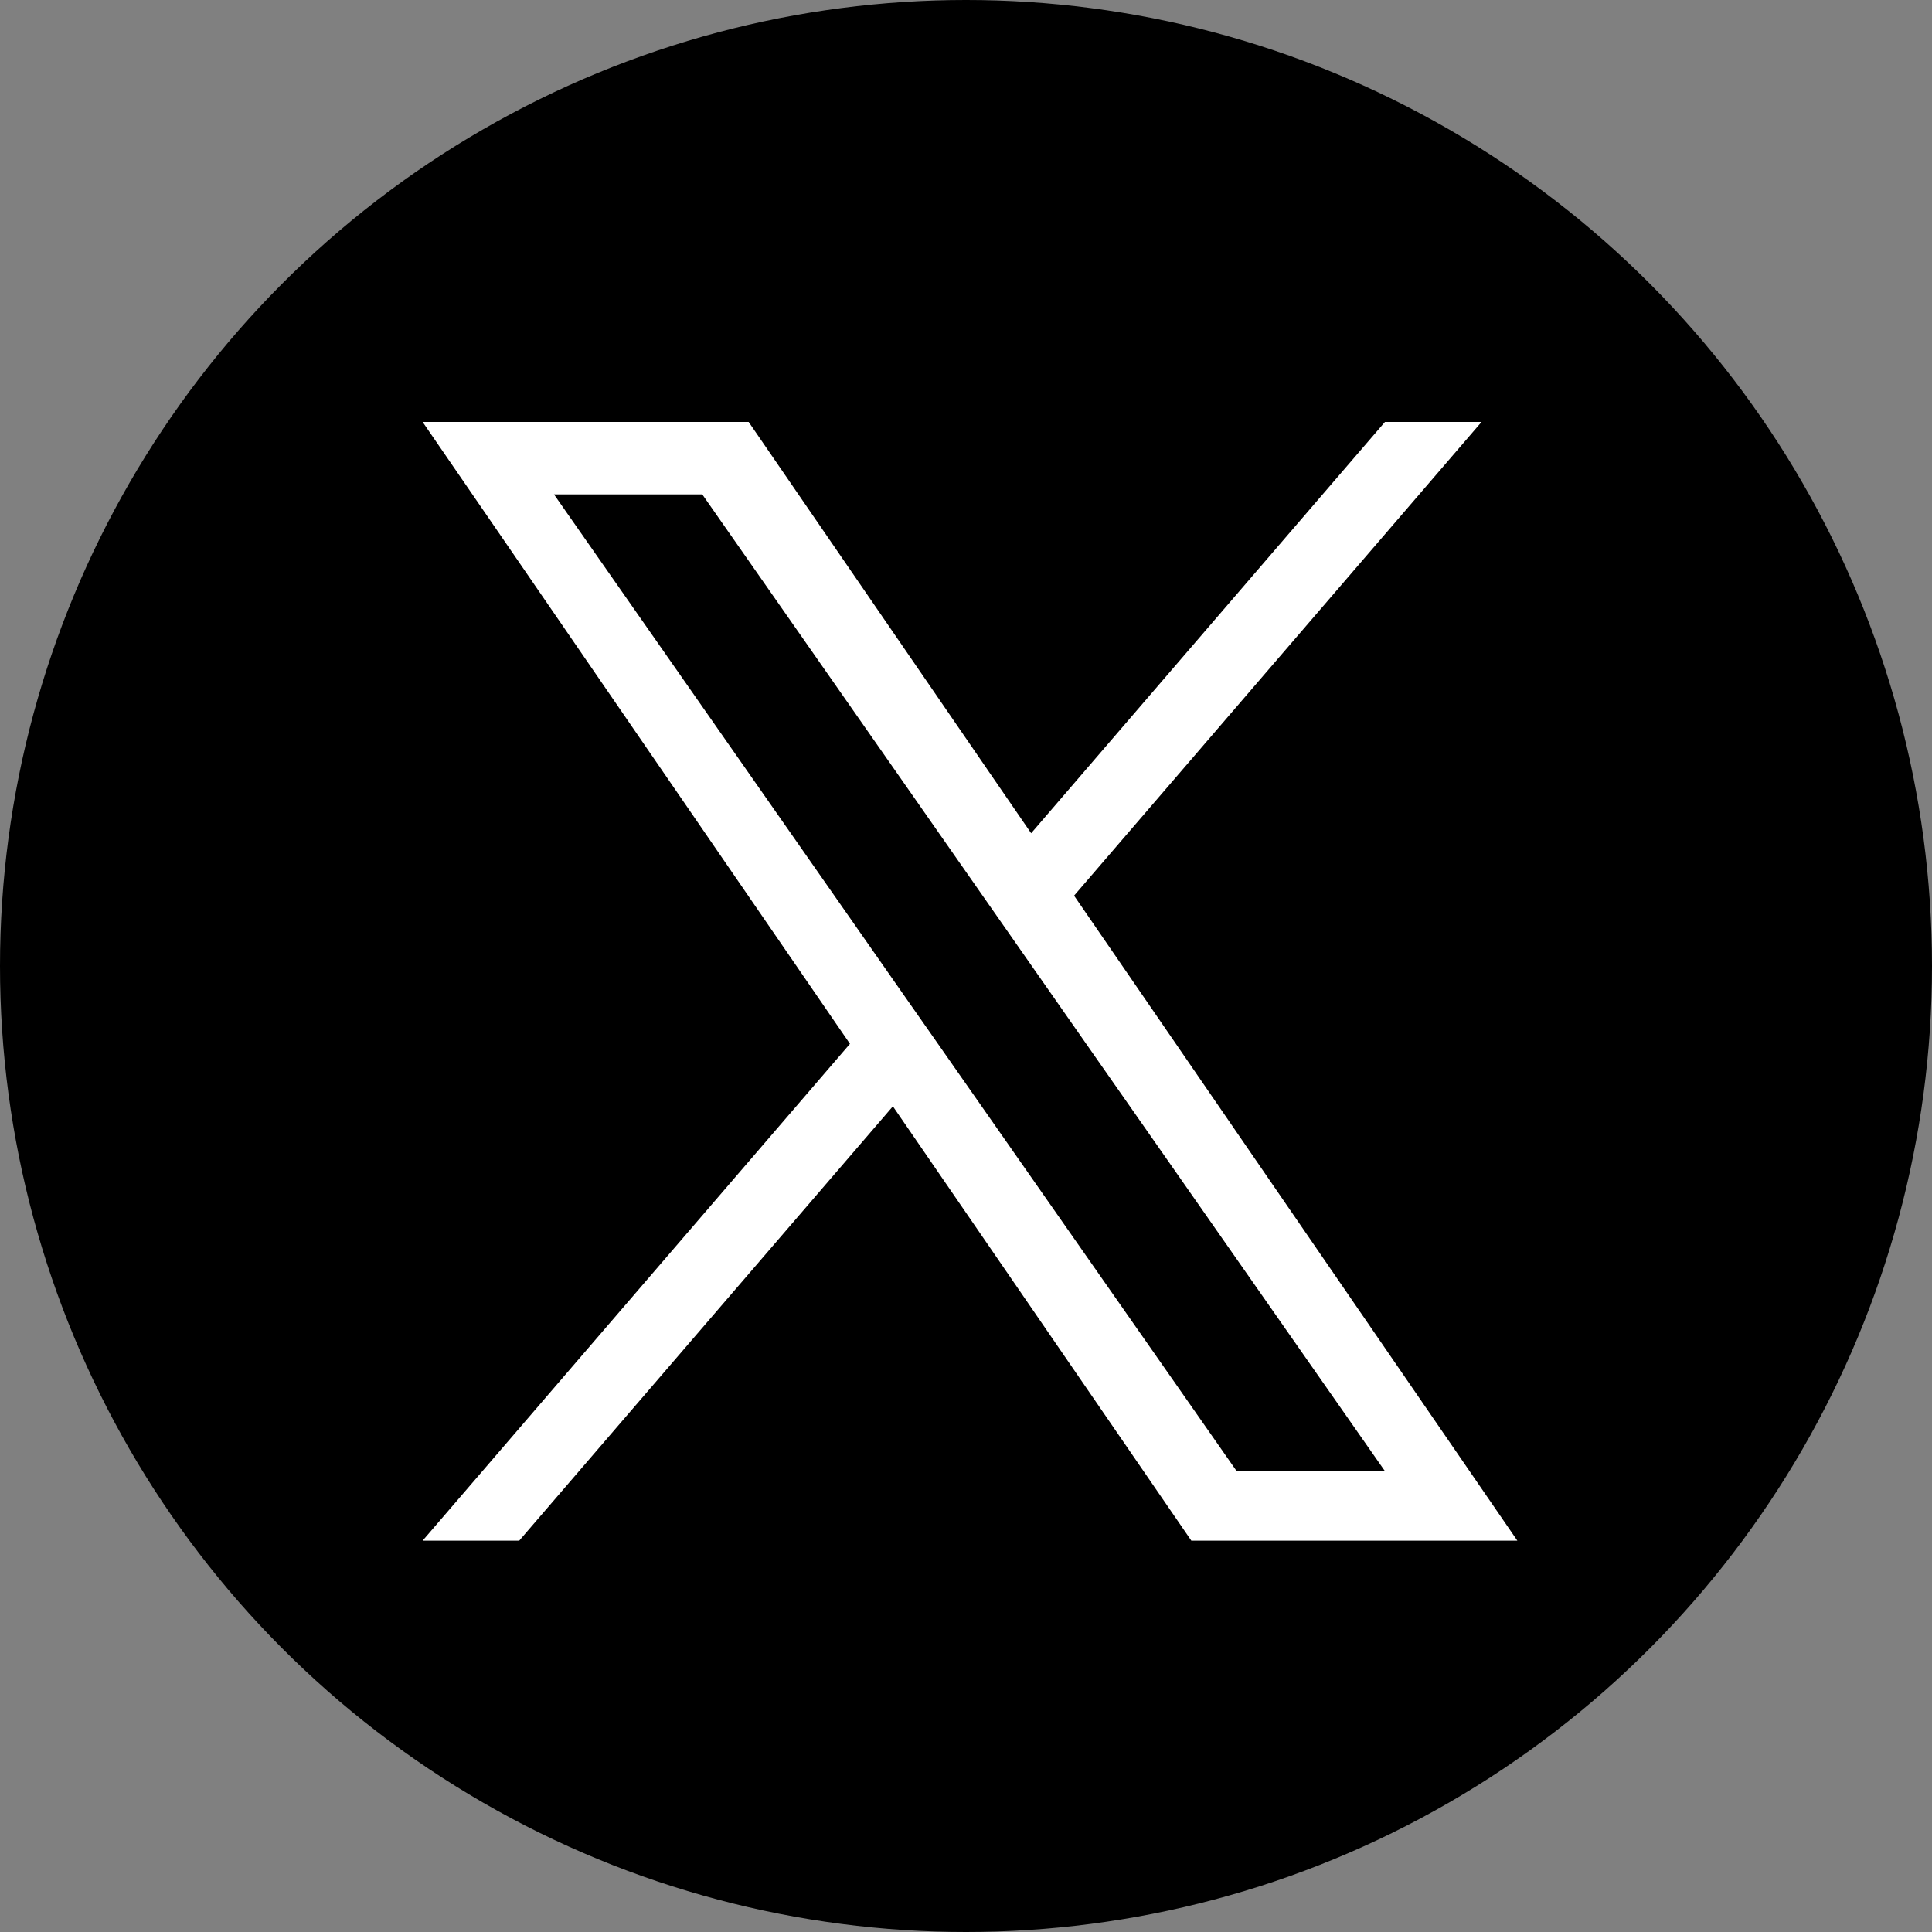
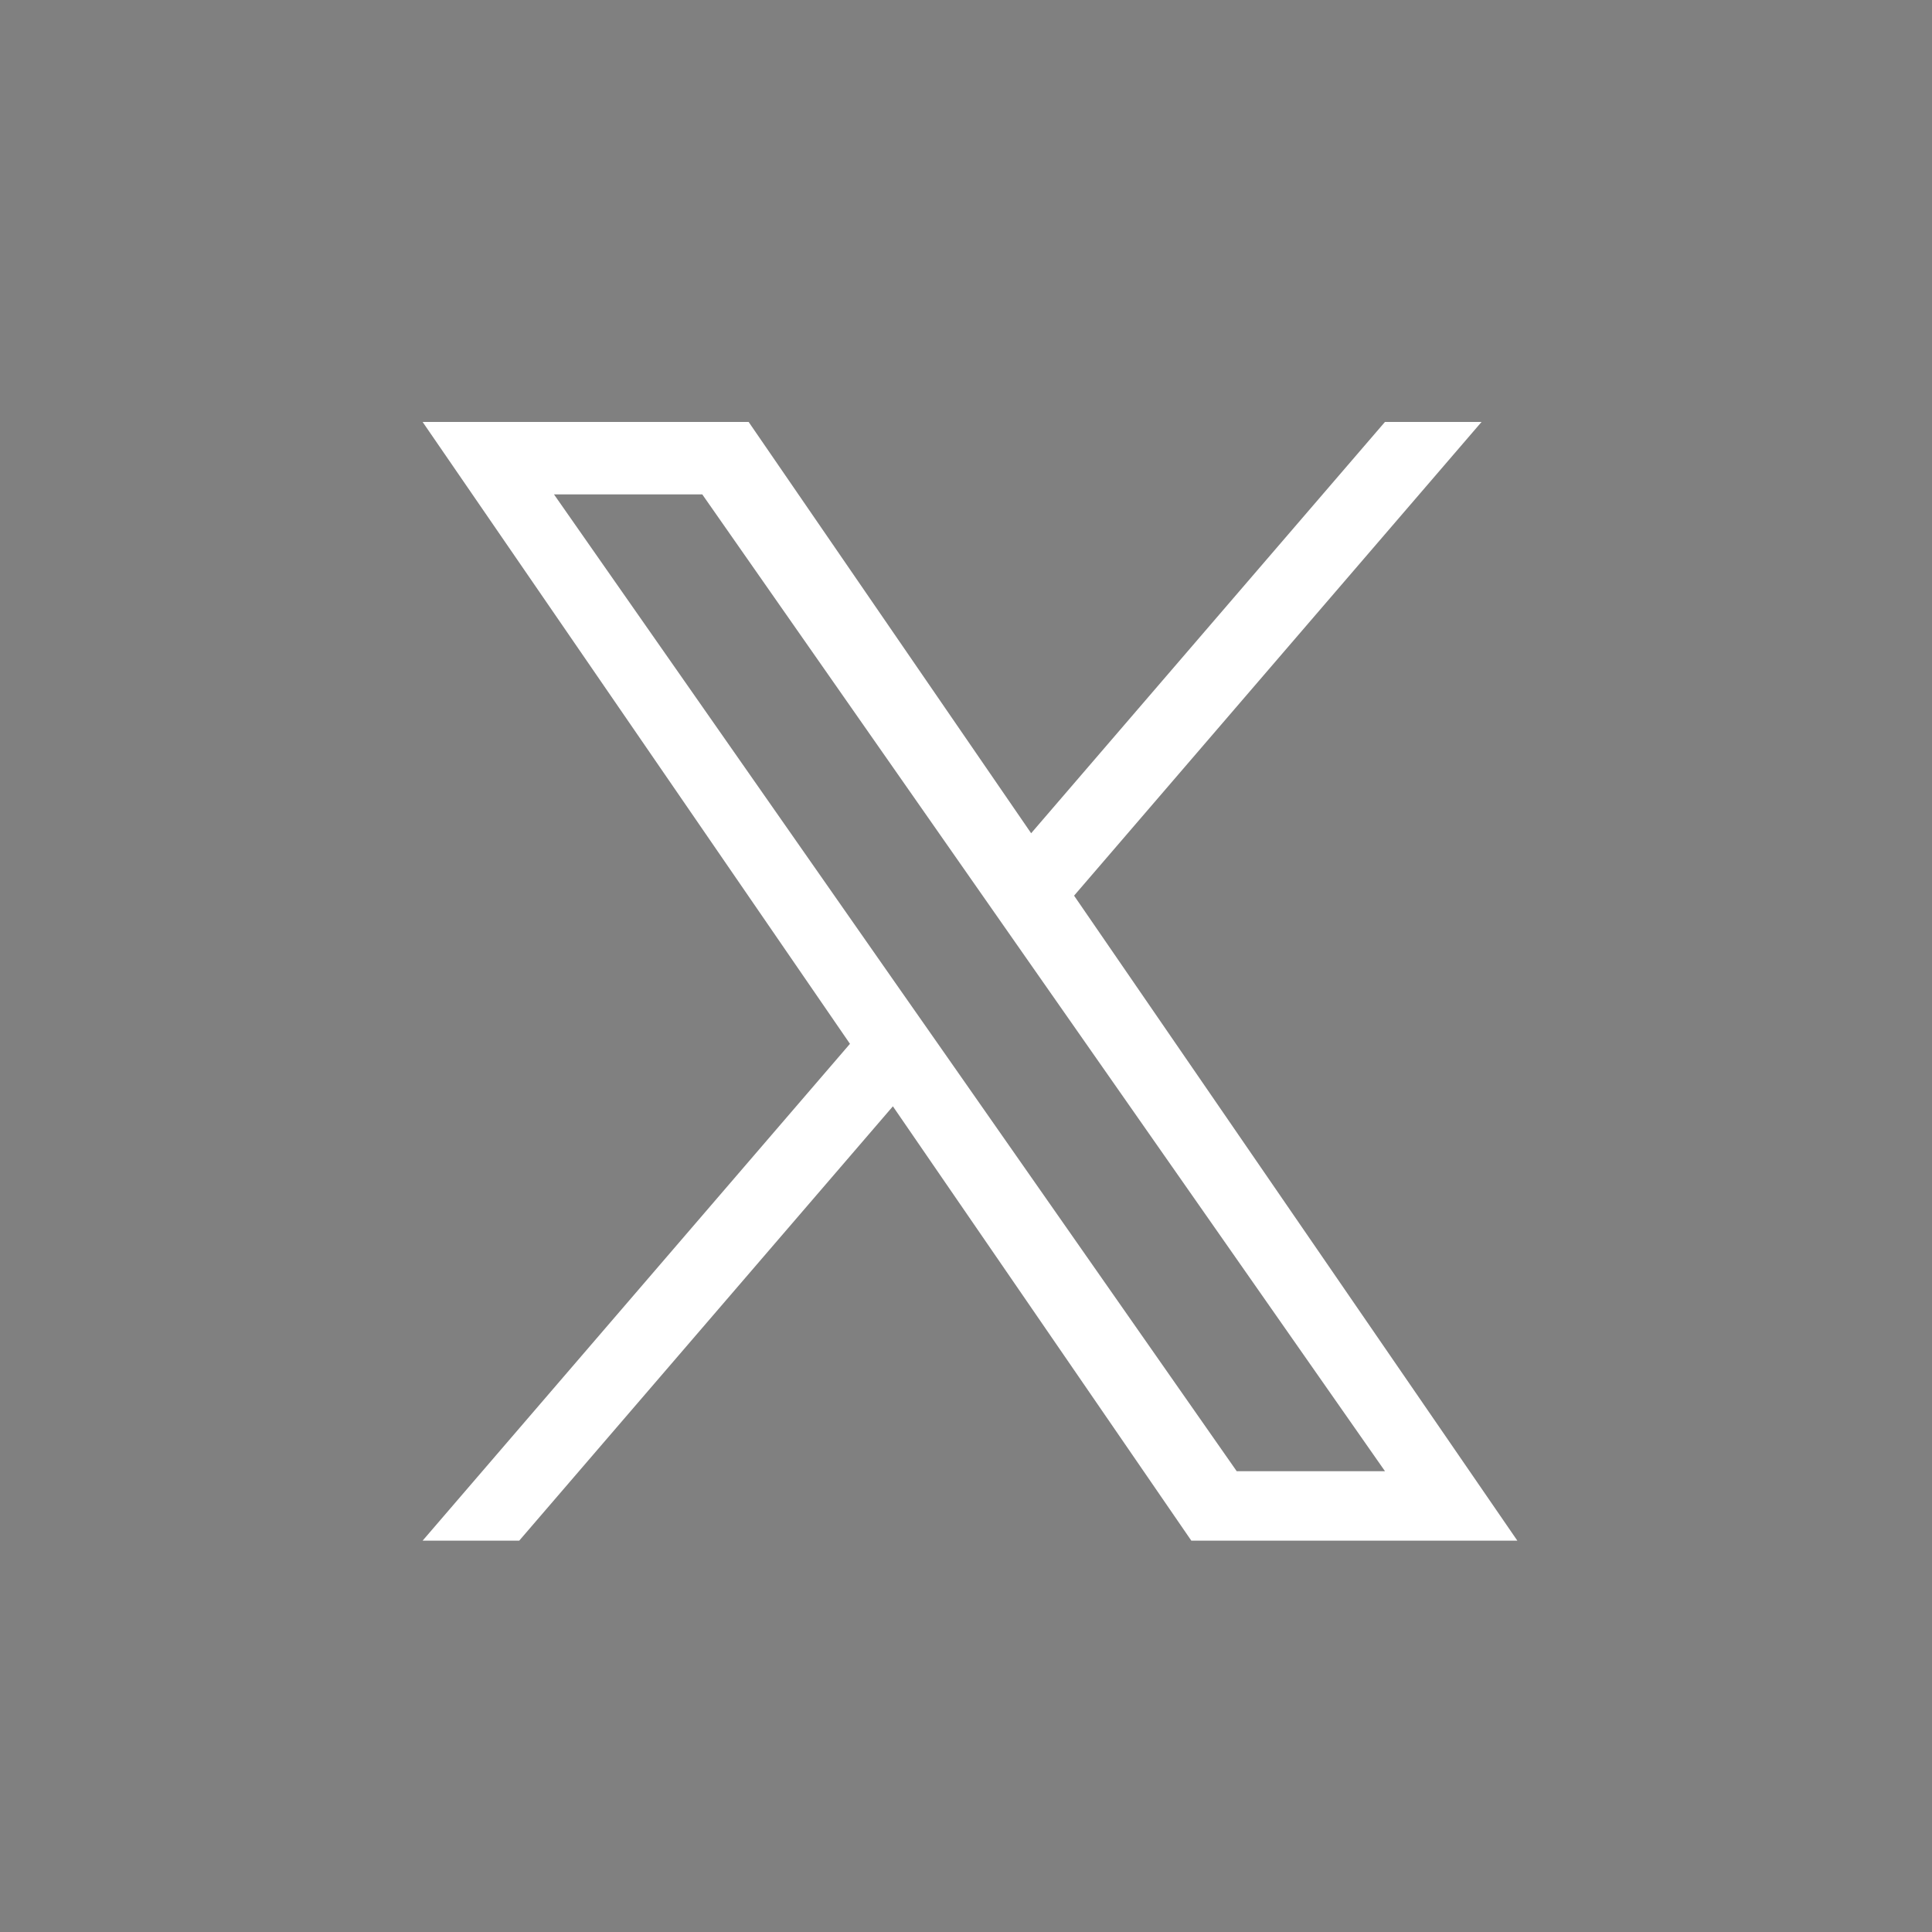
<svg xmlns="http://www.w3.org/2000/svg" width="32" height="32" viewBox="0 0 32 32">
  <rect x="0" y="0" width="32" height="32" fill="#808080" stroke="none" />
  <g id="グループ_337" data-name="グループ 337" transform="translate(-1045 -2646)">
-     <circle id="楕円形_25" data-name="楕円形 25" cx="16" cy="16" r="16" transform="translate(1045 2646)" />
-     <path id="logo" d="M10.79,7.846,17.539,0h-1.6l-5.86,6.812L5.4,0H0L7.078,10.3,0,18.529H1.6l6.189-7.194,4.943,7.194h5.4L10.79,7.846ZM8.6,10.392,7.882,9.366,2.176,1.2H4.632L9.237,7.791l.717,1.026,5.986,8.562H13.484L8.6,10.392Z" transform="translate(1052 2652.989)" fill="#fff" />
+     <path id="logo" d="M10.79,7.846,17.539,0h-1.6l-5.86,6.812L5.4,0H0L7.078,10.3,0,18.529H1.6l6.189-7.194,4.943,7.194h5.4L10.79,7.846ZM8.6,10.392,7.882,9.366,2.176,1.2H4.632L9.237,7.791l.717,1.026,5.986,8.562H13.484L8.6,10.392" transform="translate(1052 2652.989)" fill="#fff" />
  </g>
</svg>